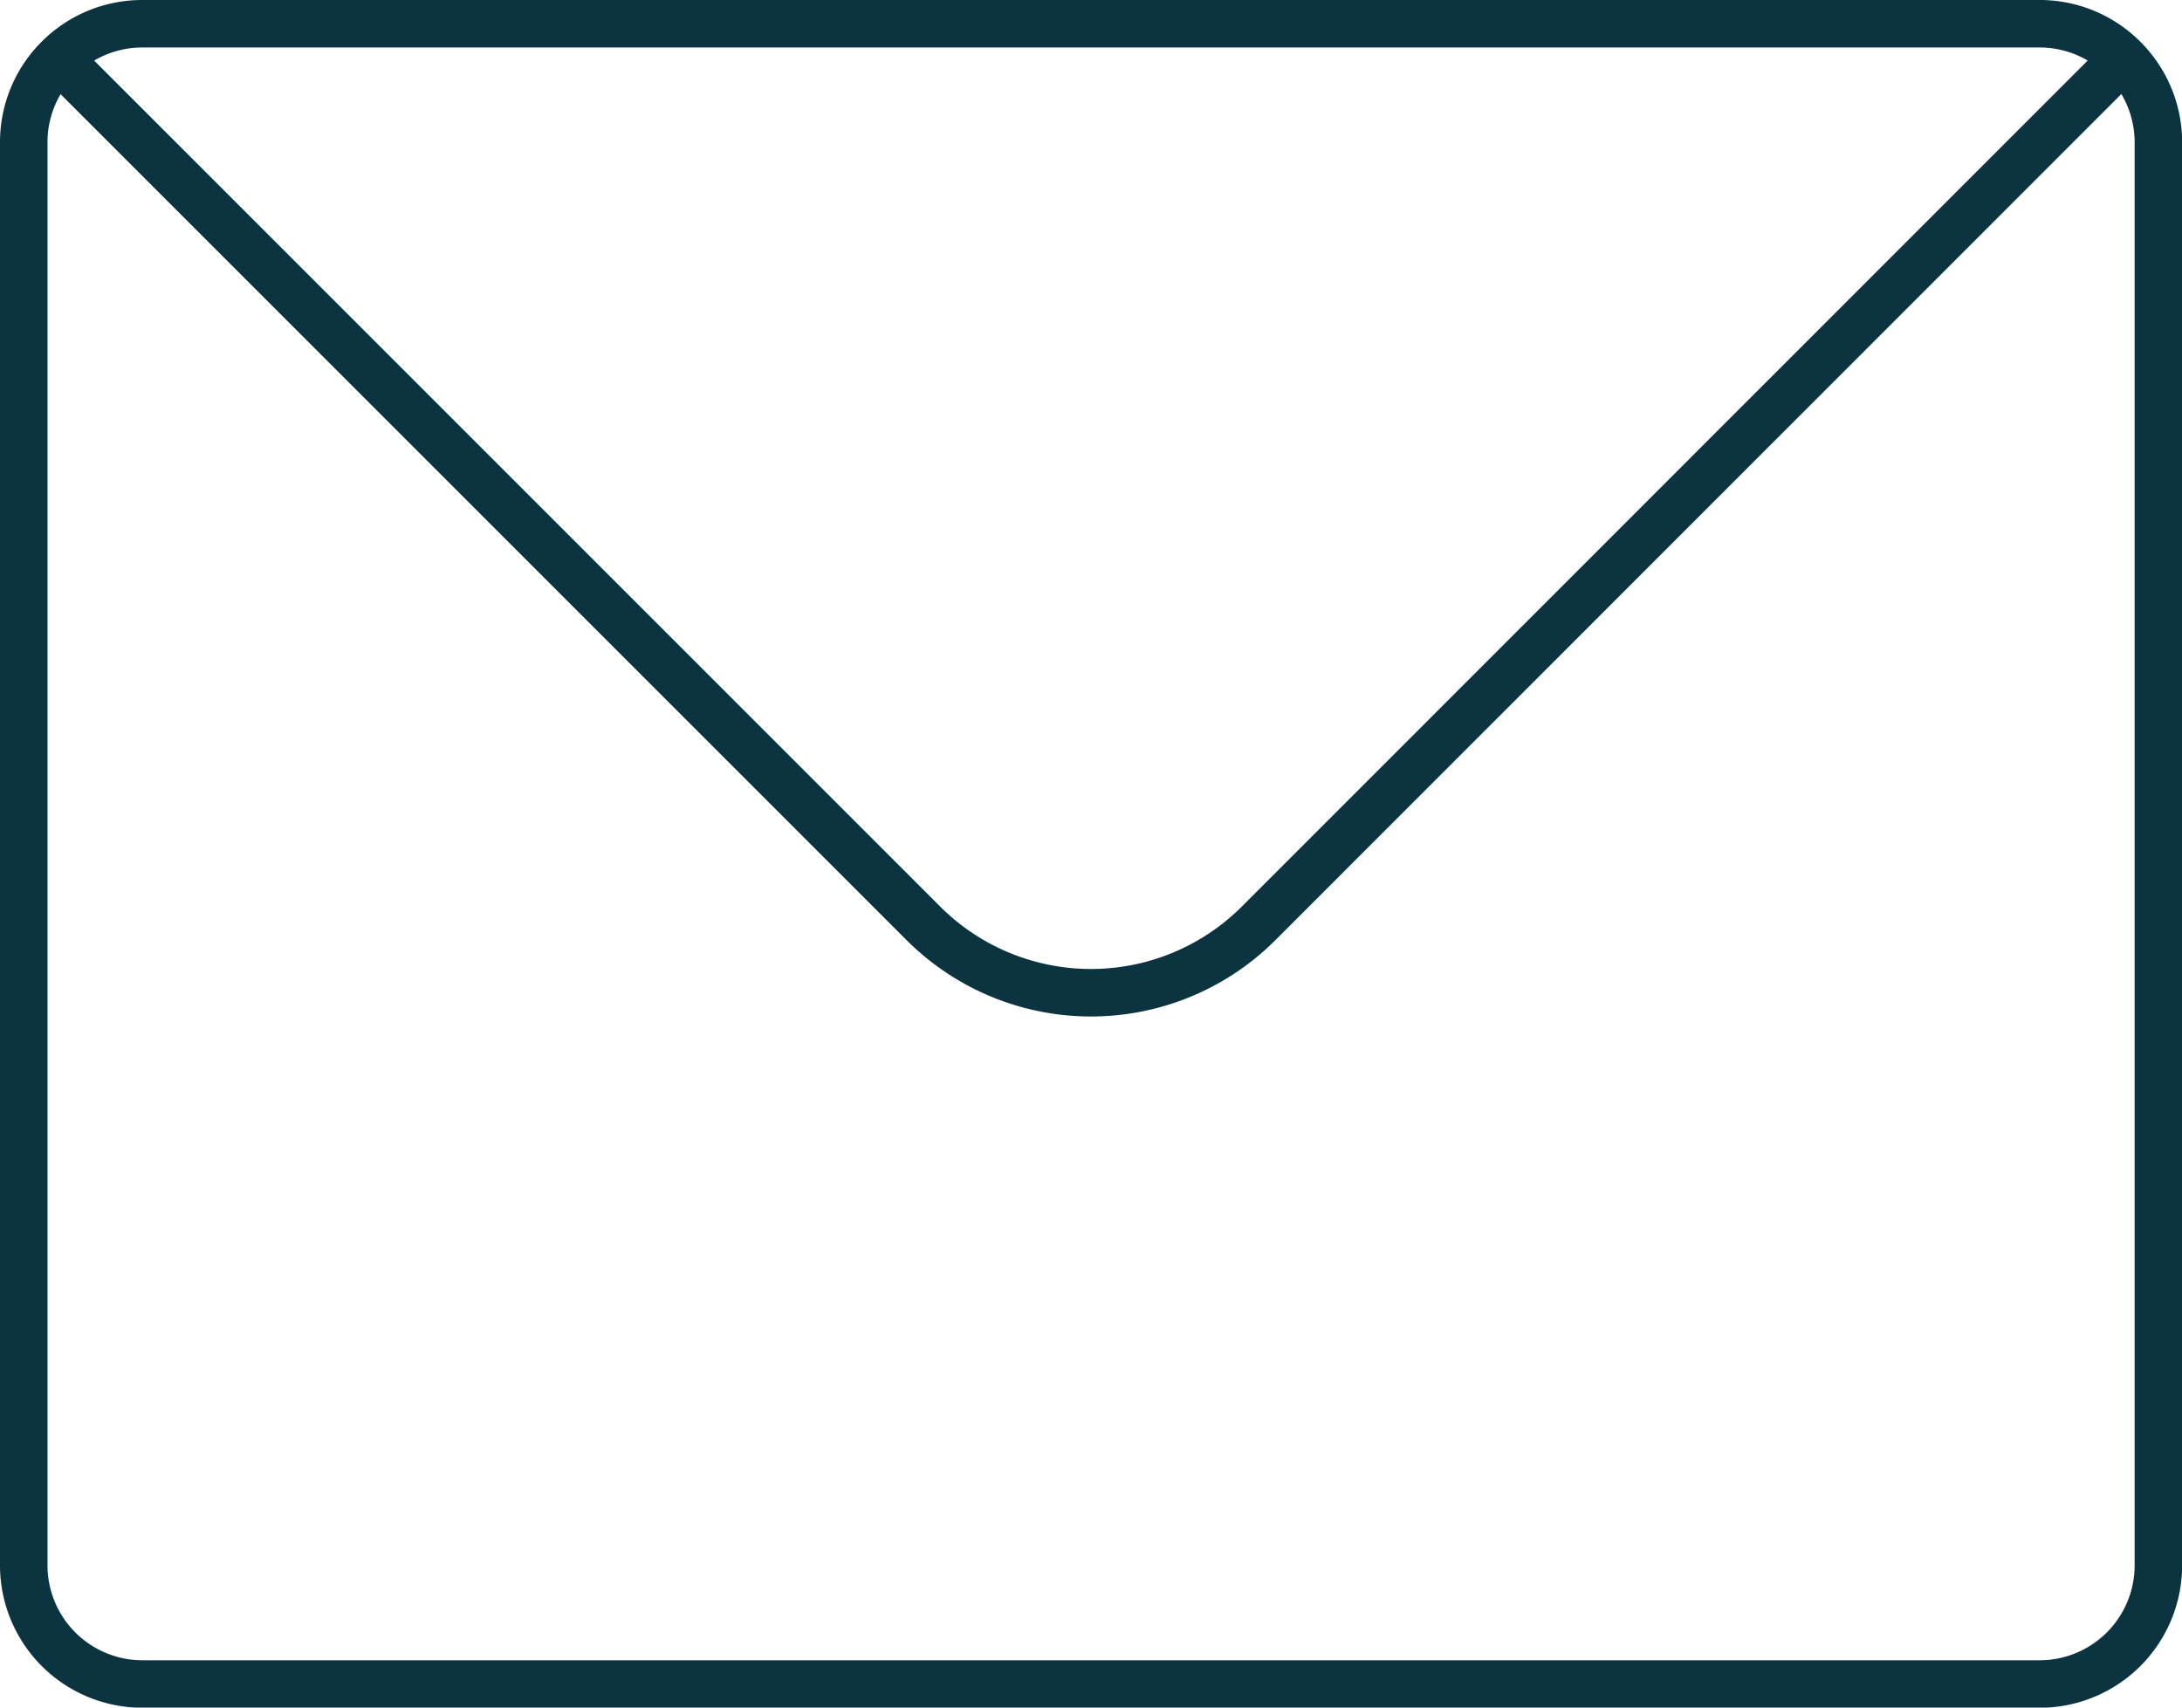
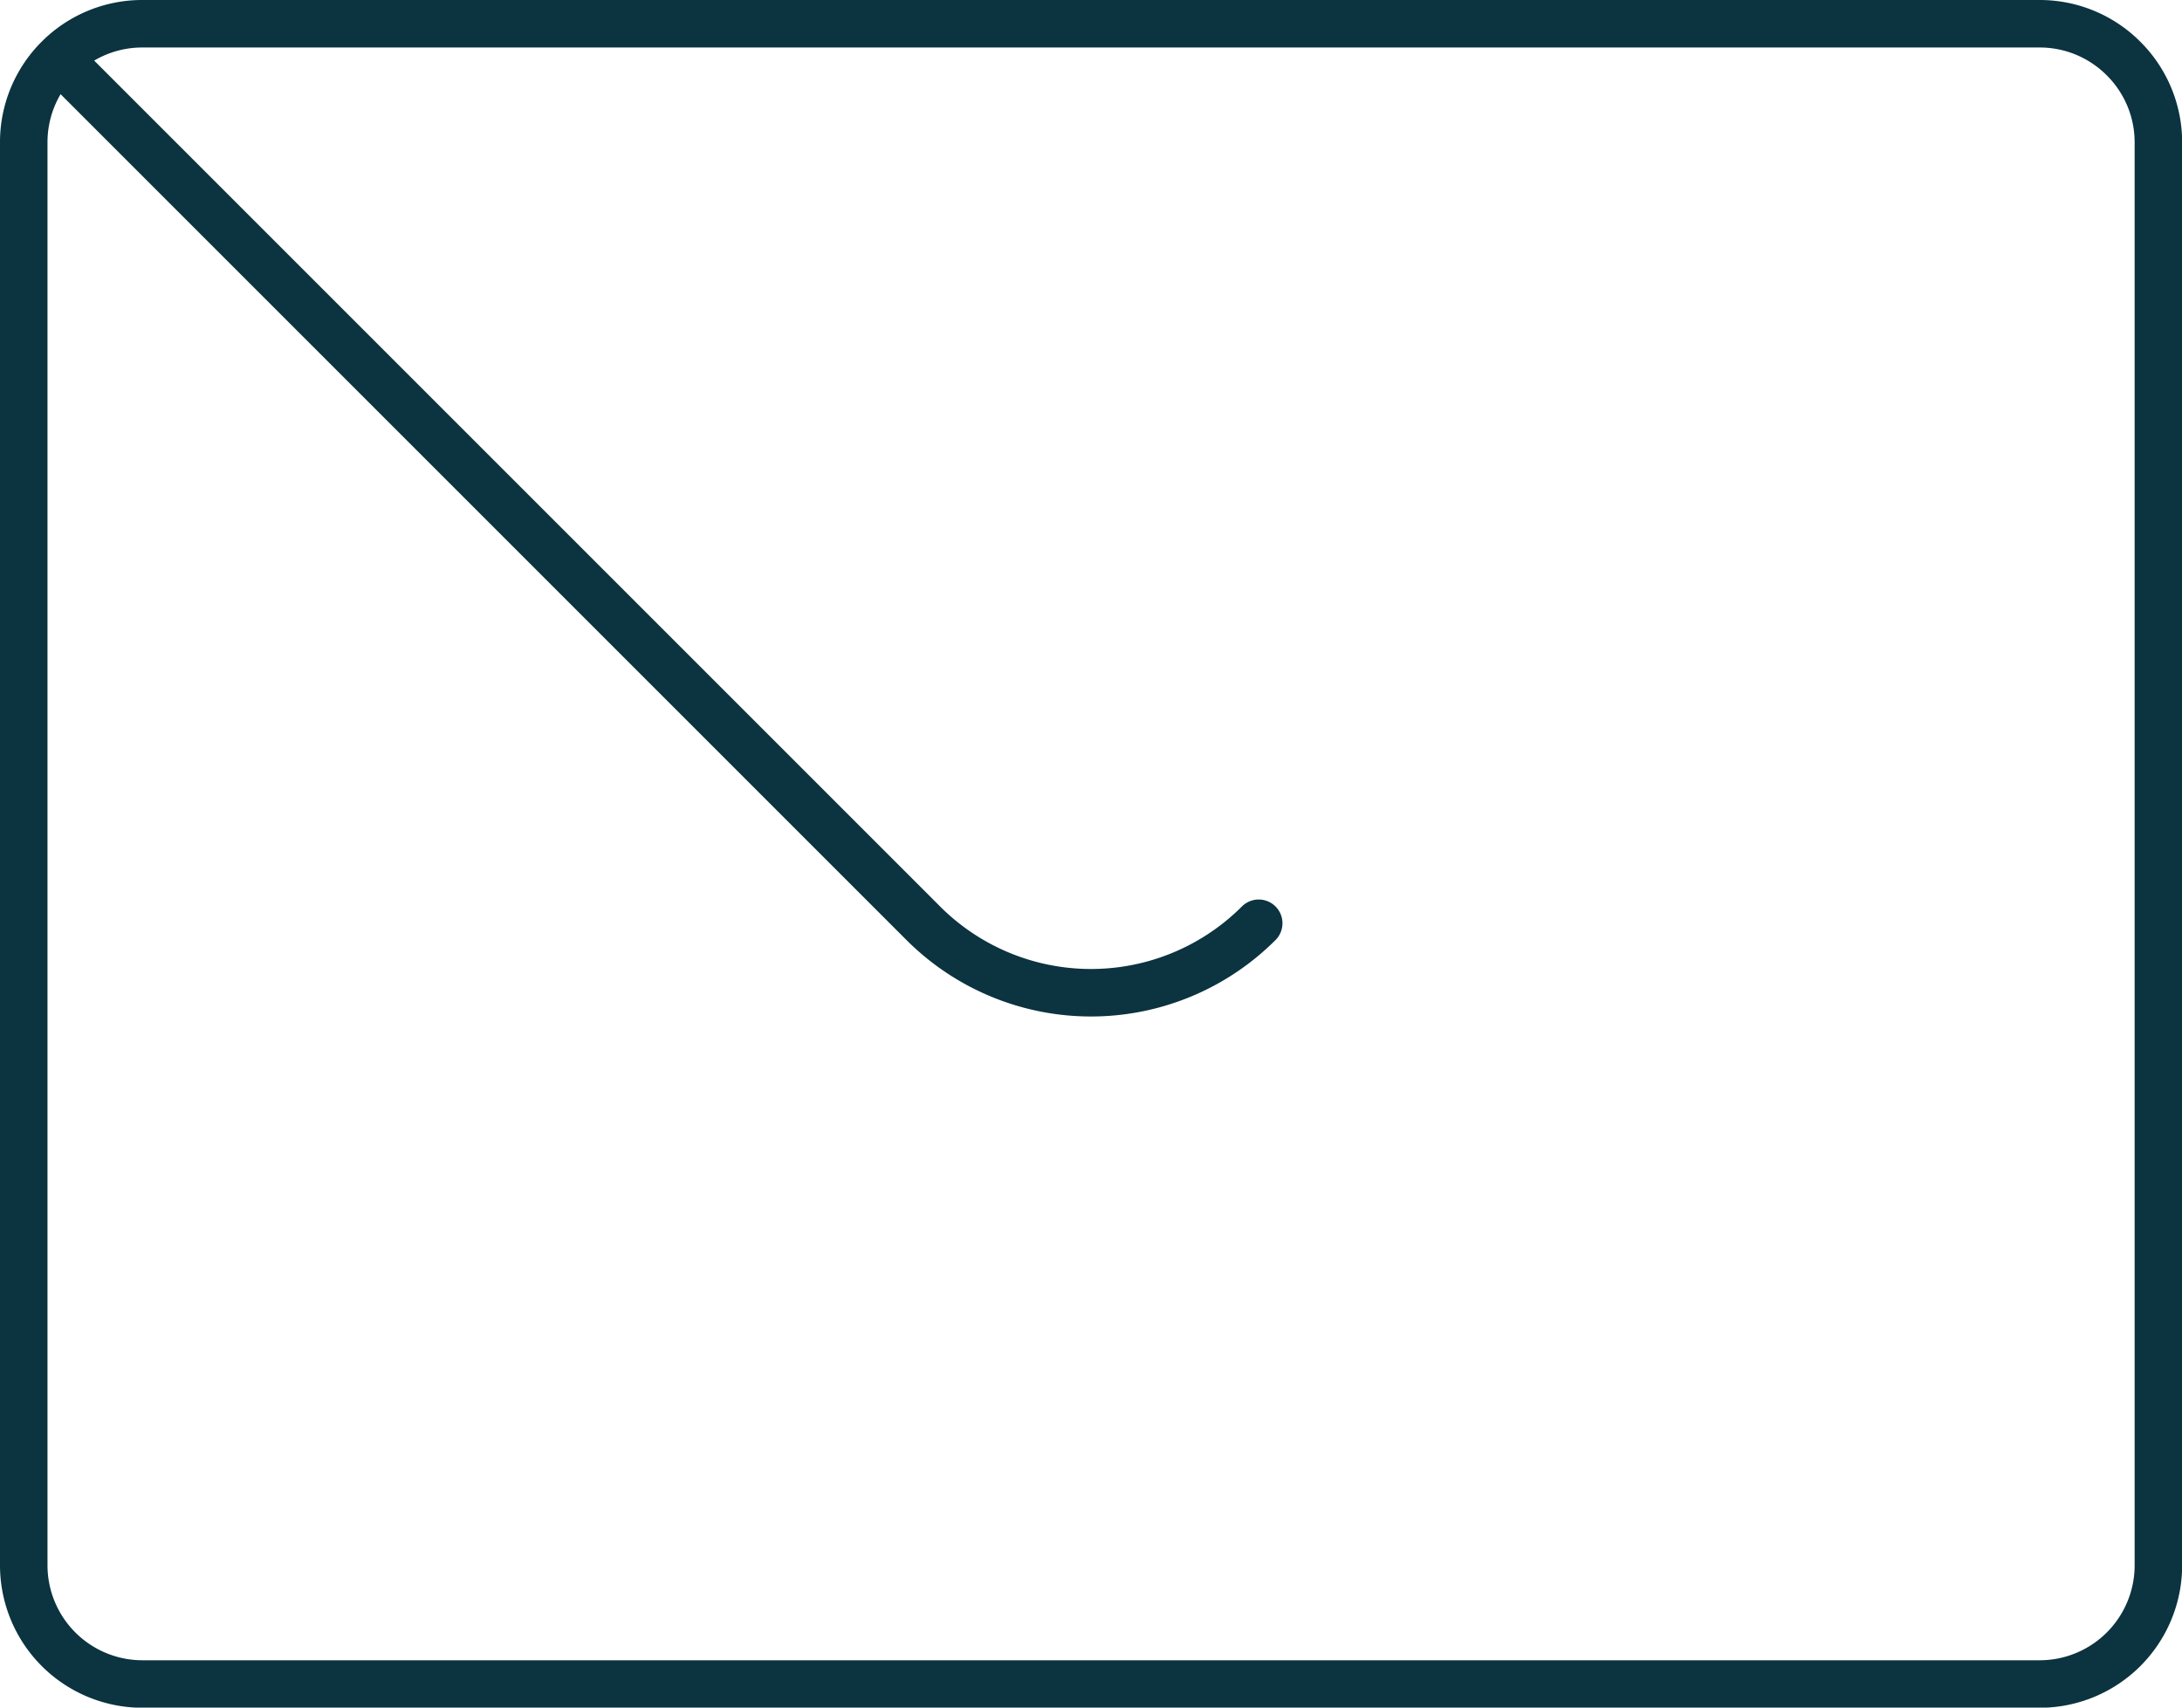
<svg xmlns="http://www.w3.org/2000/svg" width="45.935" height="35.949" viewBox="0 0 45.935 35.949">
-   <path data-name="Trazado 7990" d="M24.731 40.731A2.489 2.489 0 0 1 26.5 40h39.938a2.489 2.489 0 0 1 1.765.731m-43.472 0A2.489 2.489 0 0 0 24 42.5v29.953a2.5 2.5 0 0 0 2.5 2.5h39.938a2.5 2.5 0 0 0 2.5-2.5V42.5a2.488 2.488 0 0 0-.731-1.765m-43.472 0 18.202 18.202a4.992 4.992 0 0 0 7.061 0L68.2 40.731" transform="translate(-23.5 -39.5)" style="fill:none;stroke:#0b3340;stroke-linecap:round;stroke-linejoin:round" />
+   <path data-name="Trazado 7990" d="M24.731 40.731A2.489 2.489 0 0 1 26.5 40h39.938a2.489 2.489 0 0 1 1.765.731m-43.472 0A2.489 2.489 0 0 0 24 42.5v29.953a2.5 2.5 0 0 0 2.5 2.5h39.938a2.5 2.5 0 0 0 2.5-2.5V42.5a2.488 2.488 0 0 0-.731-1.765m-43.472 0 18.202 18.202a4.992 4.992 0 0 0 7.061 0" transform="translate(-23.5 -39.5)" style="fill:none;stroke:#0b3340;stroke-linecap:round;stroke-linejoin:round" />
</svg>